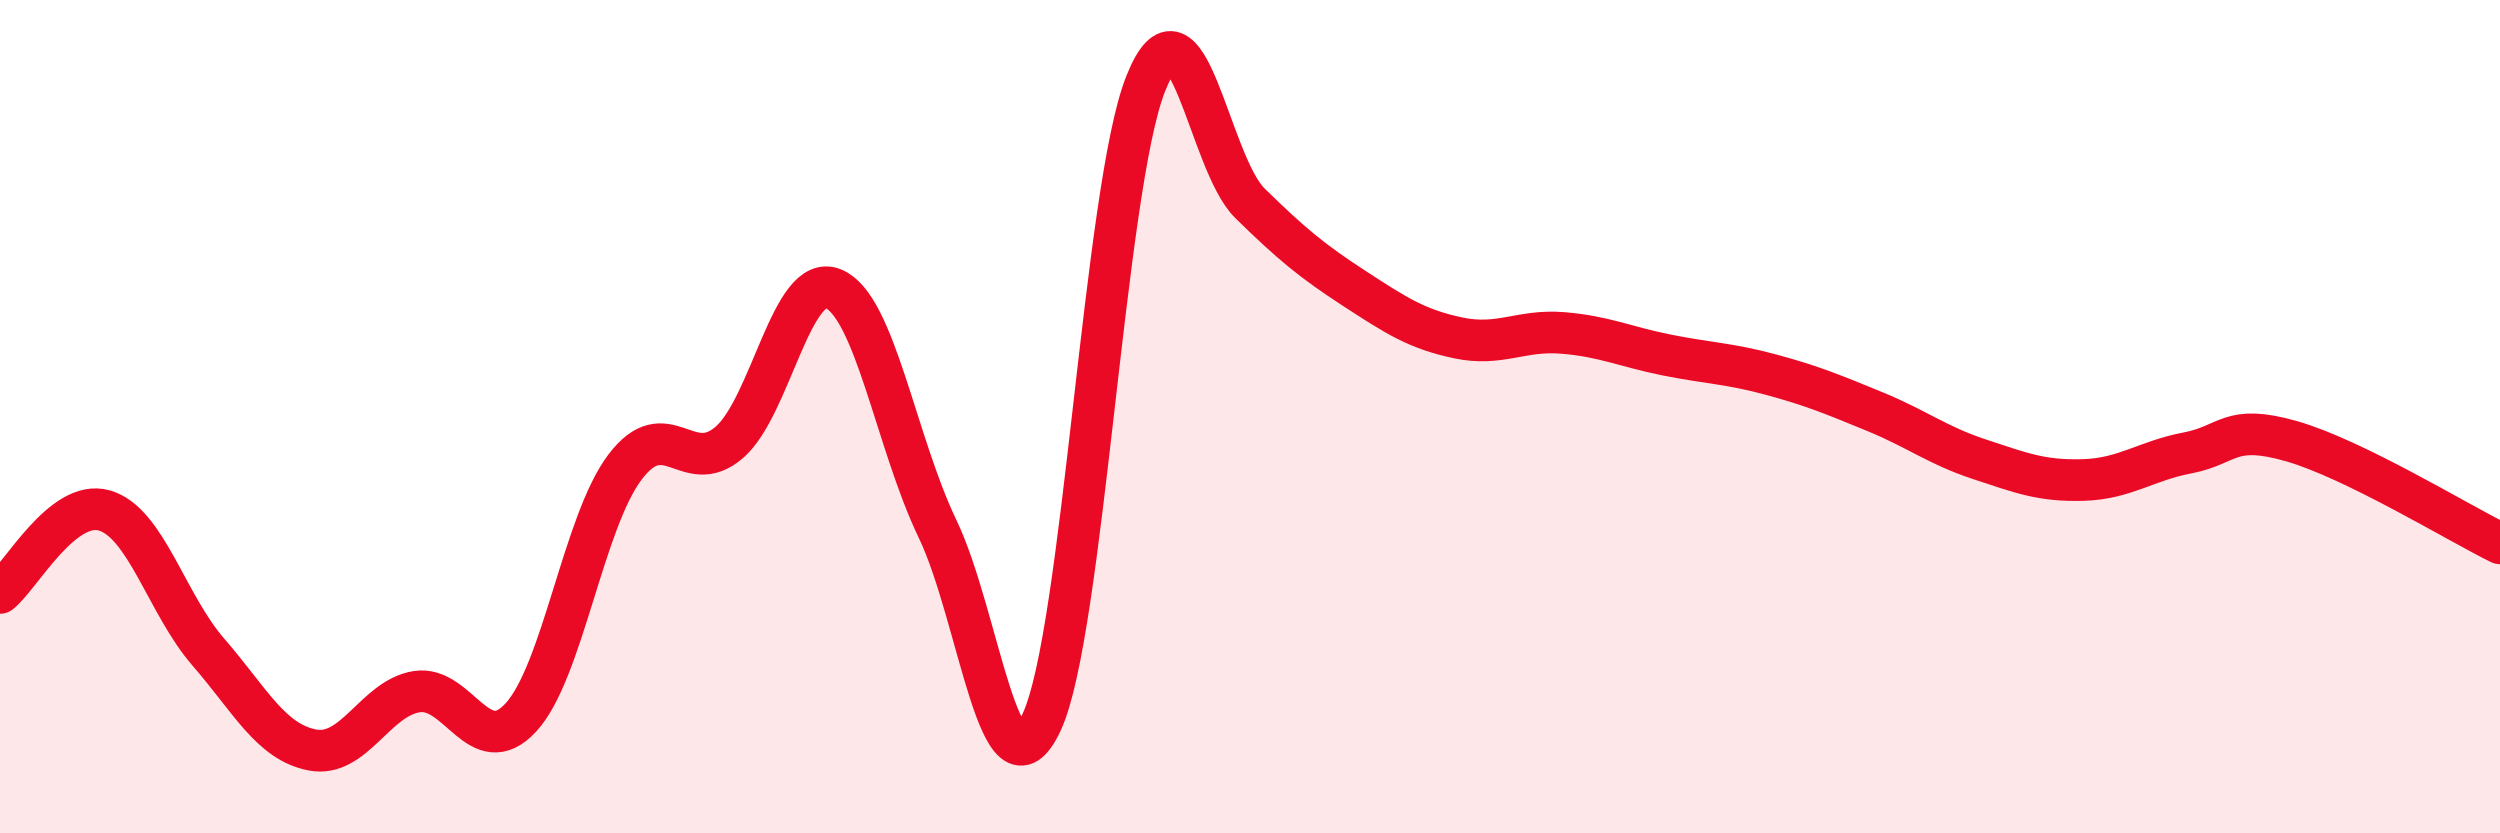
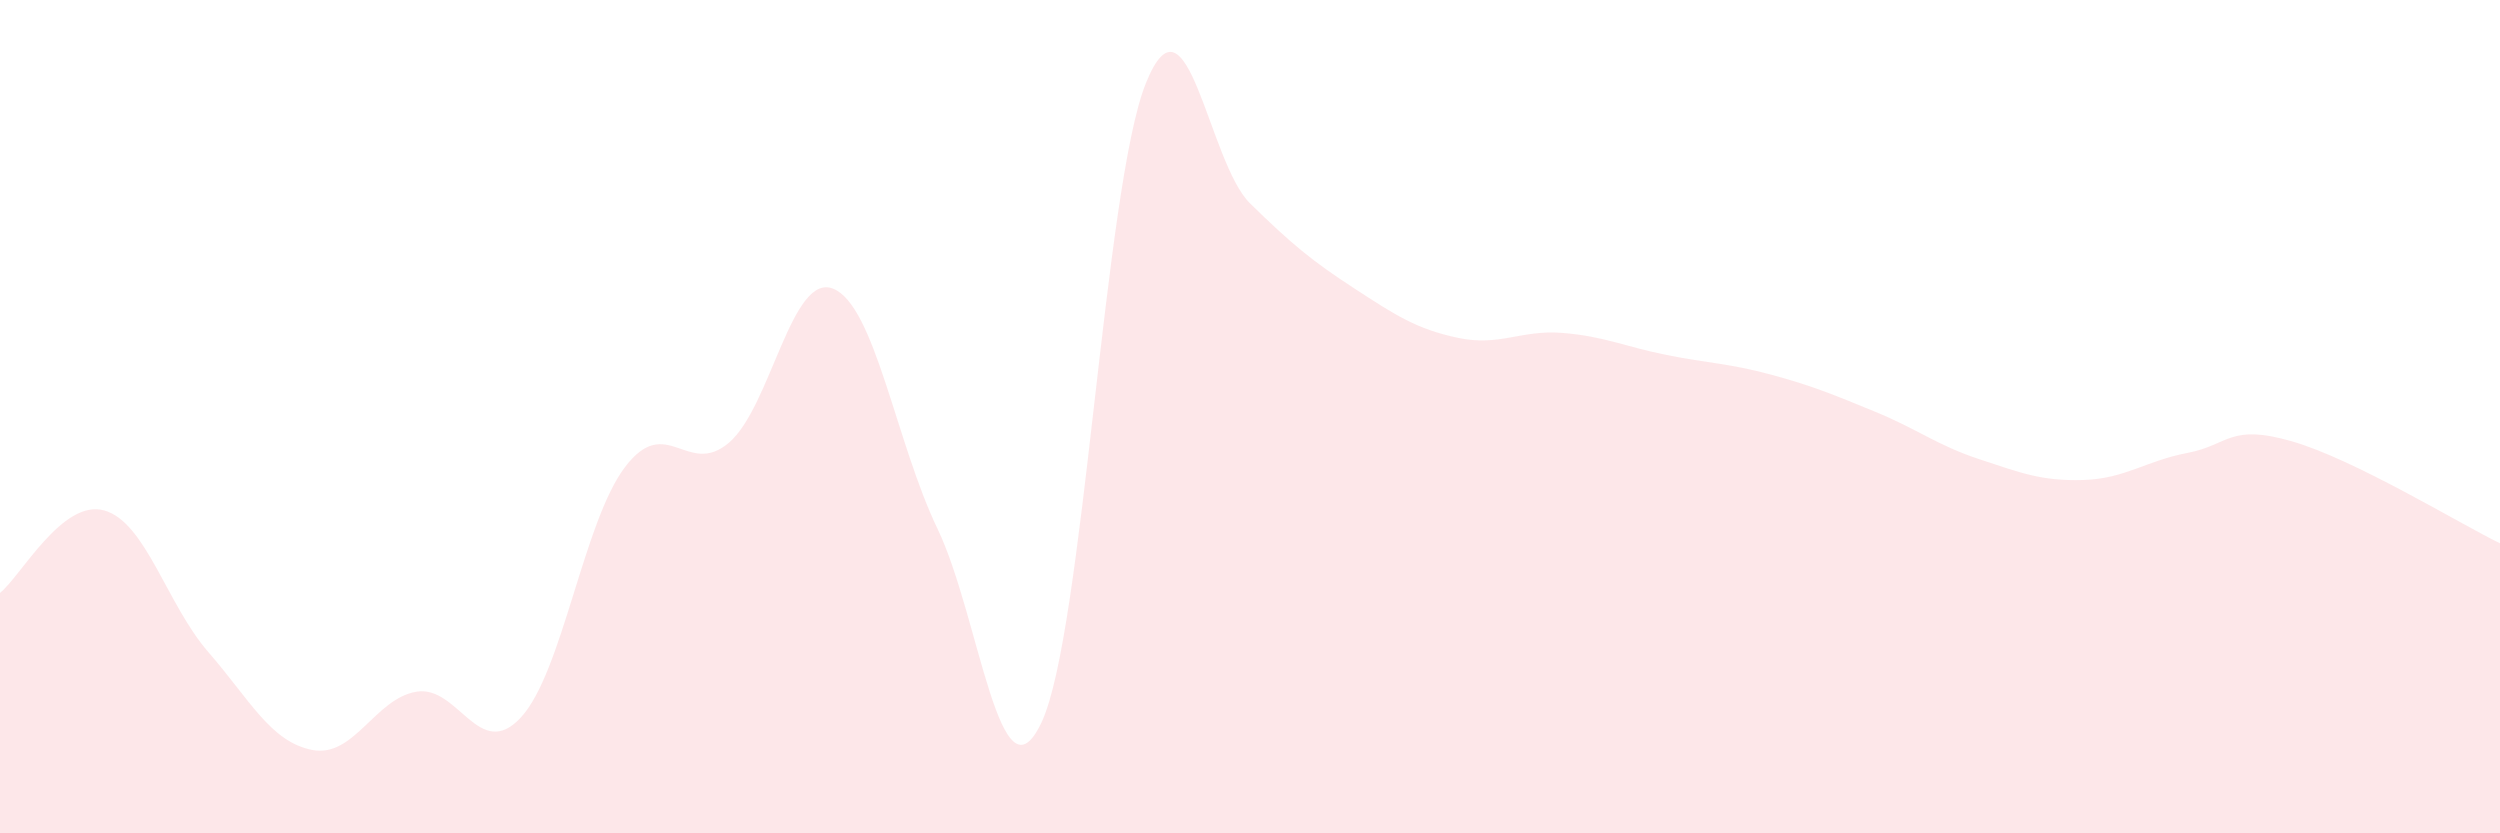
<svg xmlns="http://www.w3.org/2000/svg" width="60" height="20" viewBox="0 0 60 20">
  <path d="M 0,14.23 C 0.5,13.83 1.5,11.97 2.5,12.25 C 3.5,12.53 4,14.5 5,15.65 C 6,16.8 6.5,17.81 7.5,18 C 8.5,18.19 9,16.76 10,16.6 C 11,16.44 11.5,18.3 12.5,17.22 C 13.5,16.14 14,12.53 15,11.21 C 16,9.89 16.5,11.48 17.5,10.62 C 18.5,9.76 19,6.52 20,6.93 C 21,7.34 21.5,10.61 22.5,12.69 C 23.5,14.77 24,19.47 25,17.33 C 26,15.19 26.5,4.49 27.5,2 C 28.5,-0.49 29,3.9 30,4.88 C 31,5.86 31.5,6.27 32.5,6.92 C 33.5,7.57 34,7.9 35,8.11 C 36,8.32 36.5,7.91 37.5,7.99 C 38.5,8.07 39,8.32 40,8.52 C 41,8.72 41.5,8.72 42.5,8.99 C 43.5,9.26 44,9.47 45,9.88 C 46,10.29 46.5,10.69 47.5,11.02 C 48.5,11.35 49,11.55 50,11.52 C 51,11.49 51.5,11.06 52.5,10.87 C 53.5,10.68 53.5,10.16 55,10.59 C 56.5,11.02 59,12.55 60,13.04L60 20L0 20Z" fill="#EB0A25" opacity="0.1" stroke-linecap="round" stroke-linejoin="round" />
-   <path d="M 0,14.23 C 0.5,13.83 1.5,11.97 2.5,12.25 C 3.5,12.53 4,14.5 5,15.65 C 6,16.8 6.5,17.81 7.5,18 C 8.5,18.19 9,16.76 10,16.6 C 11,16.44 11.5,18.3 12.5,17.22 C 13.5,16.14 14,12.53 15,11.21 C 16,9.89 16.5,11.48 17.5,10.62 C 18.5,9.76 19,6.52 20,6.93 C 21,7.34 21.5,10.61 22.5,12.69 C 23.5,14.77 24,19.47 25,17.33 C 26,15.19 26.5,4.49 27.5,2 C 28.5,-0.49 29,3.9 30,4.88 C 31,5.86 31.5,6.27 32.5,6.92 C 33.5,7.57 34,7.9 35,8.11 C 36,8.32 36.5,7.91 37.5,7.99 C 38.5,8.07 39,8.32 40,8.52 C 41,8.72 41.5,8.72 42.5,8.99 C 43.5,9.26 44,9.47 45,9.88 C 46,10.29 46.5,10.69 47.5,11.02 C 48.5,11.35 49,11.55 50,11.52 C 51,11.49 51.5,11.06 52.5,10.87 C 53.5,10.68 53.5,10.16 55,10.59 C 56.5,11.02 59,12.55 60,13.04" stroke="#EB0A25" stroke-width="1" fill="none" stroke-linecap="round" stroke-linejoin="round" />
</svg>